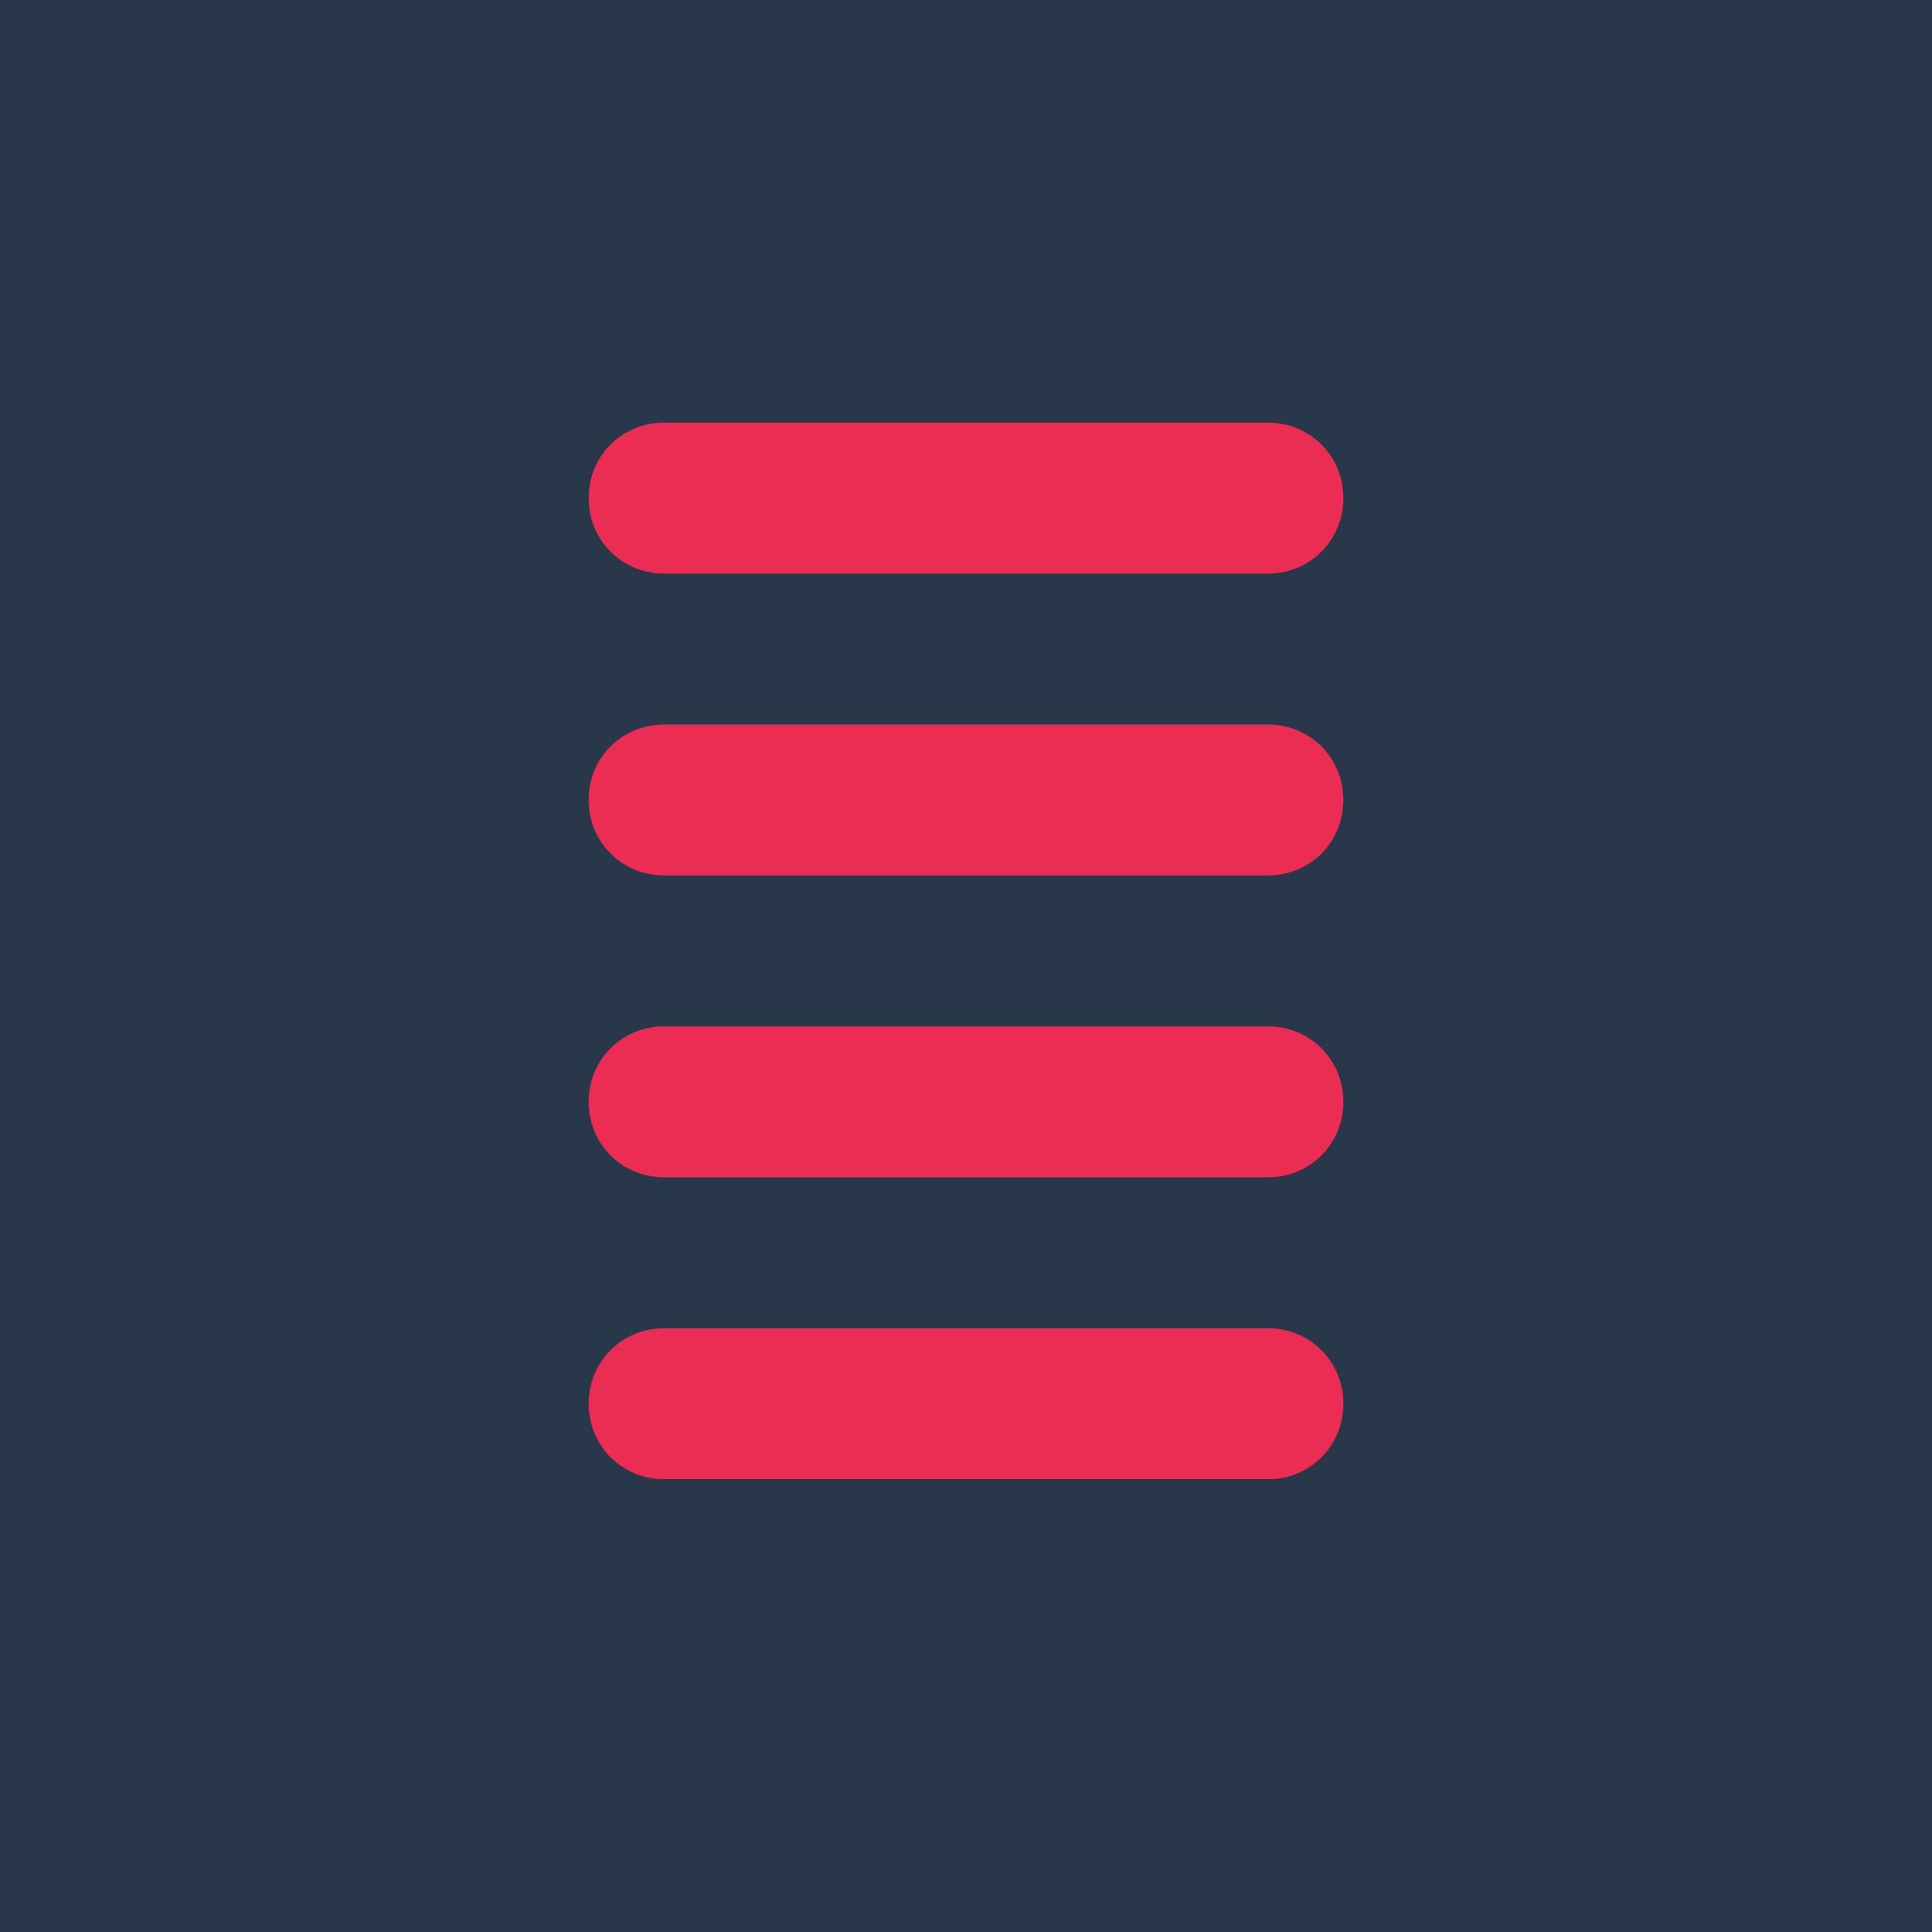
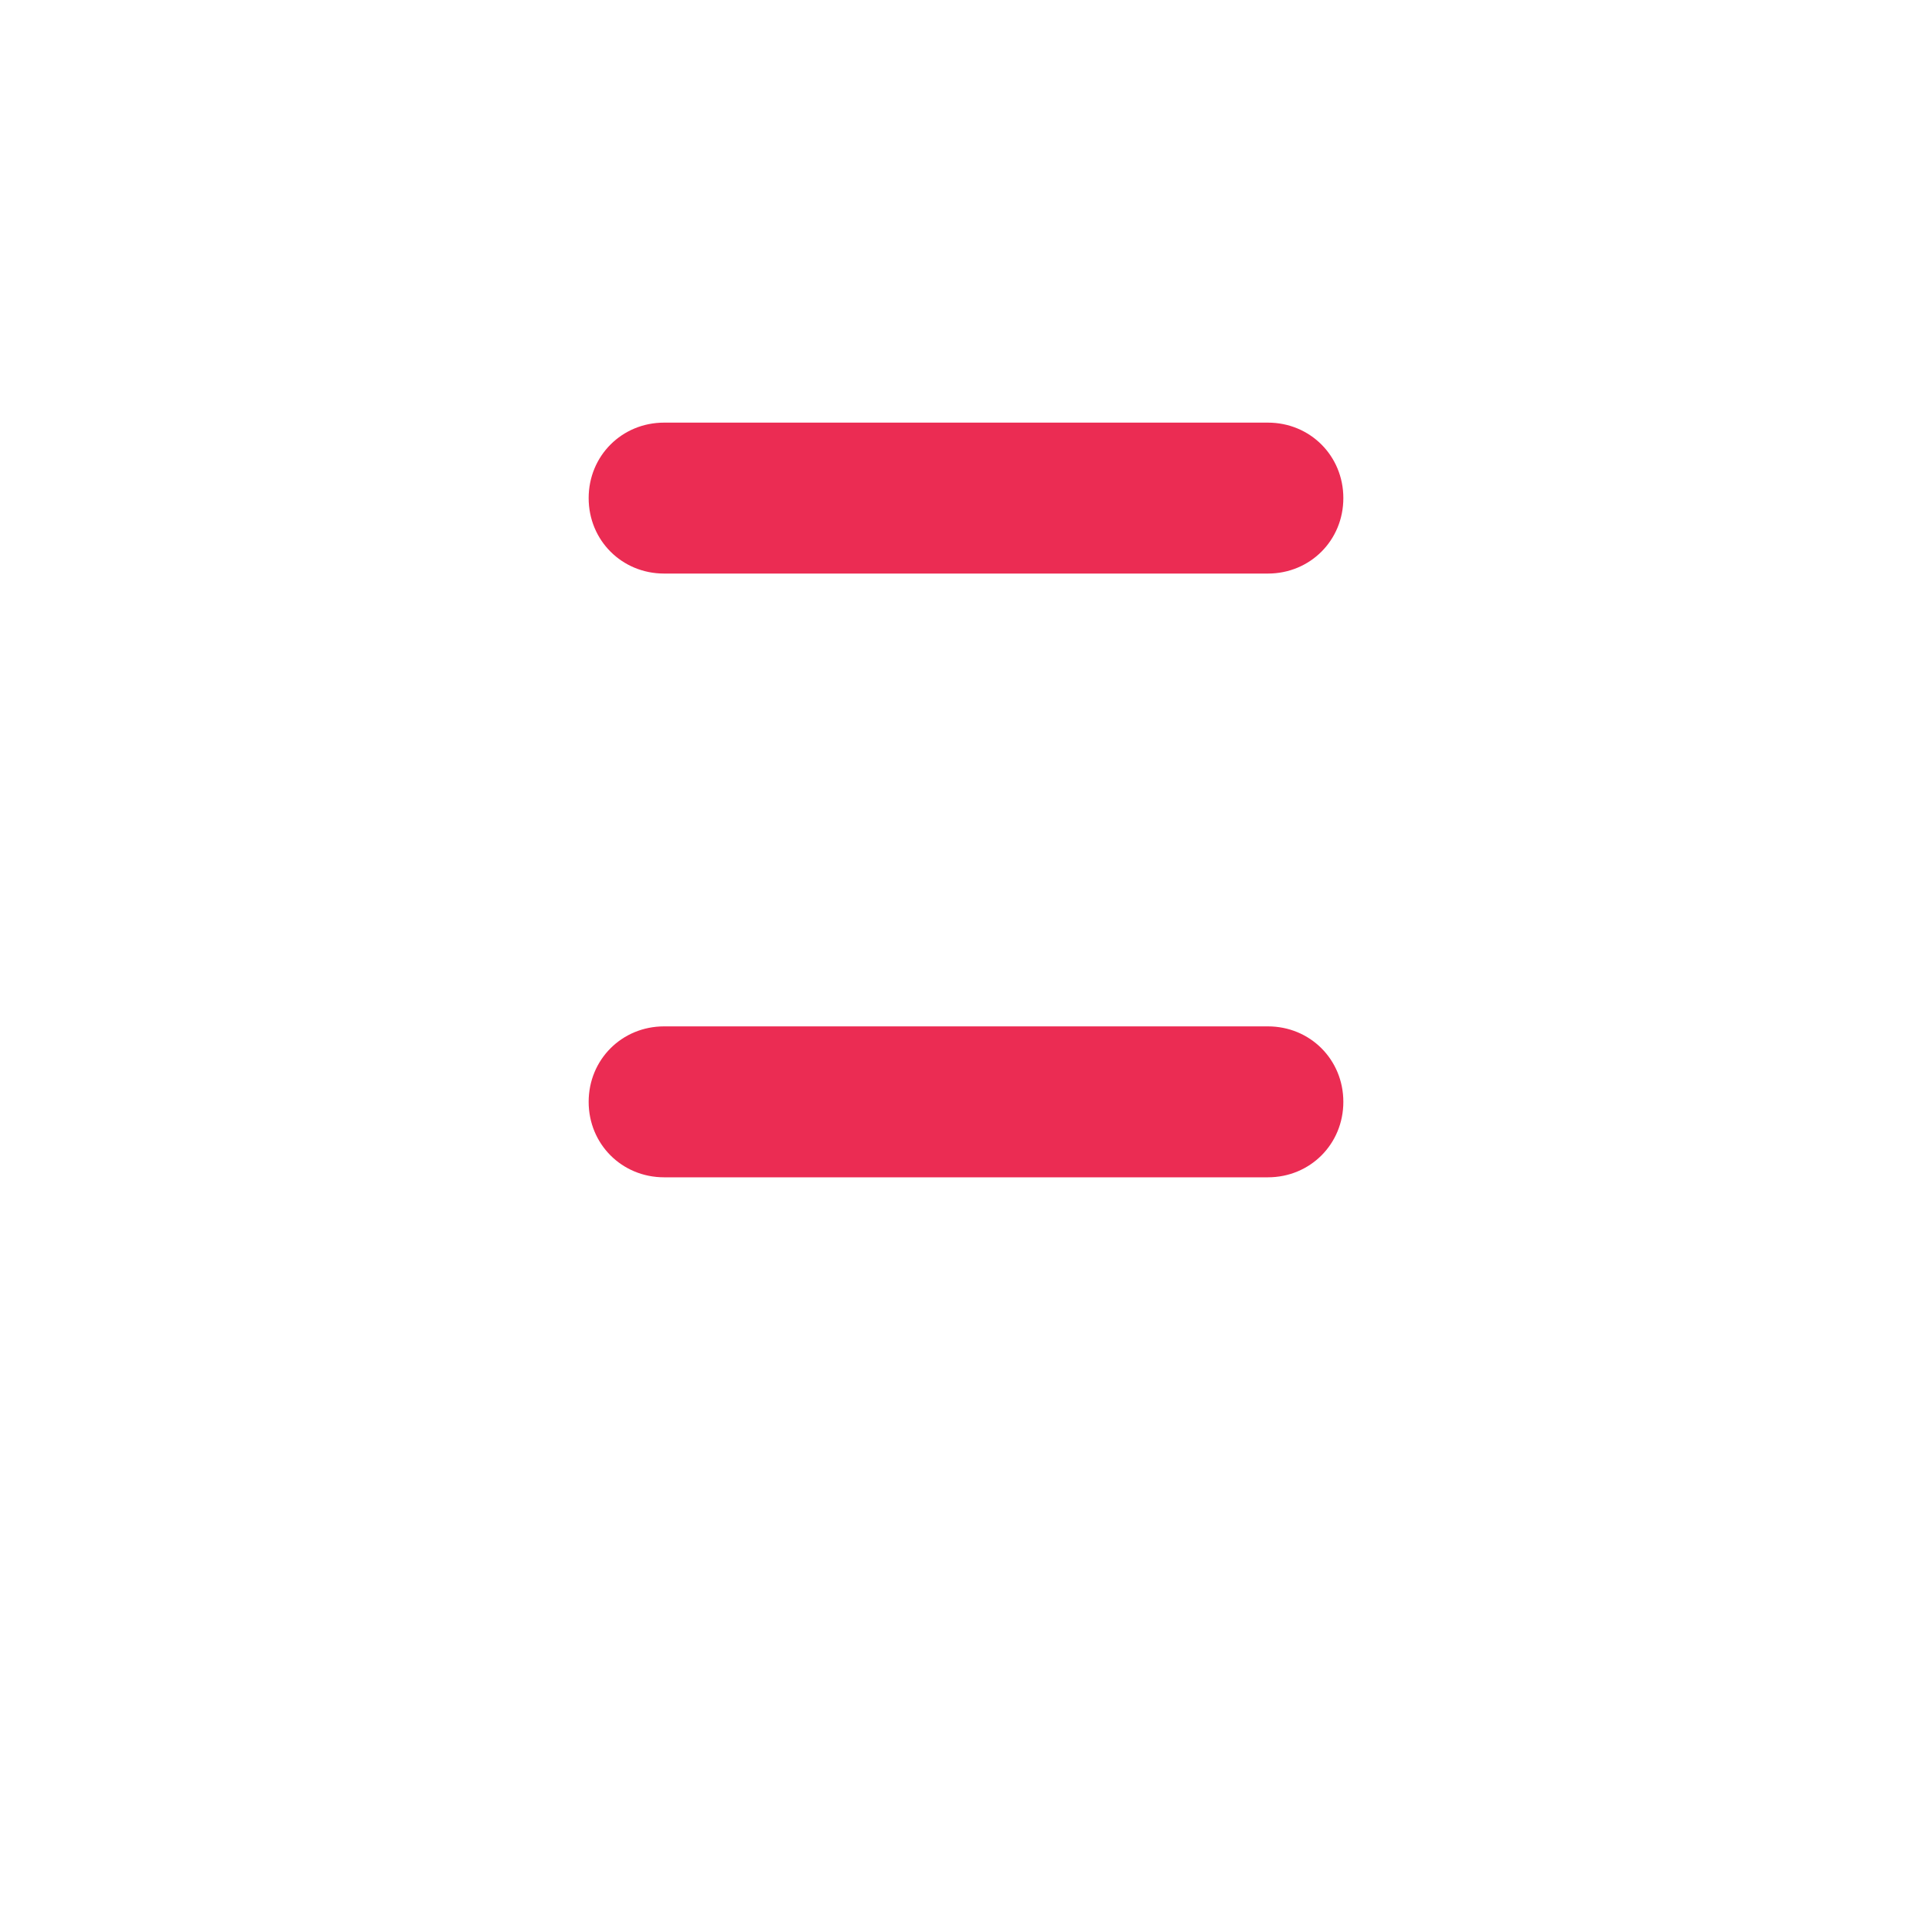
<svg xmlns="http://www.w3.org/2000/svg" version="1.1" x="0px" y="0px" viewBox="0 0 128 128" style="enable-background:new 0 0 128 128;" xml:space="preserve">
  <style type="text/css">
	.st0{fill:#29374A;}
	.st1{fill:#EB2C53;}
</style>
  <g id="Layer_1">
    <g>
-       <rect class="st0" width="128" height="128" />
-     </g>
+       </g>
  </g>
  <g id="Layer_2">
    <path class="st1" d="M84,38H44c-2.8,0-5-2.2-5-5v0c0-2.8,2.2-5,5-5h40c2.8,0,5,2.2,5,5v0C89,35.8,86.8,38,84,38z" />
-     <path class="st1" d="M84,58H44c-2.8,0-5-2.2-5-5v0c0-2.8,2.2-5,5-5h40c2.8,0,5,2.2,5,5v0C89,55.8,86.8,58,84,58z" />
    <path class="st1" d="M84,78H44c-2.8,0-5-2.2-5-5v0c0-2.8,2.2-5,5-5h40c2.8,0,5,2.2,5,5v0C89,75.8,86.8,78,84,78z" />
-     <path class="st1" d="M84,98H44c-2.8,0-5-2.2-5-5v0c0-2.8,2.2-5,5-5h40c2.8,0,5,2.2,5,5v0C89,95.8,86.8,98,84,98z" />
  </g>
</svg>